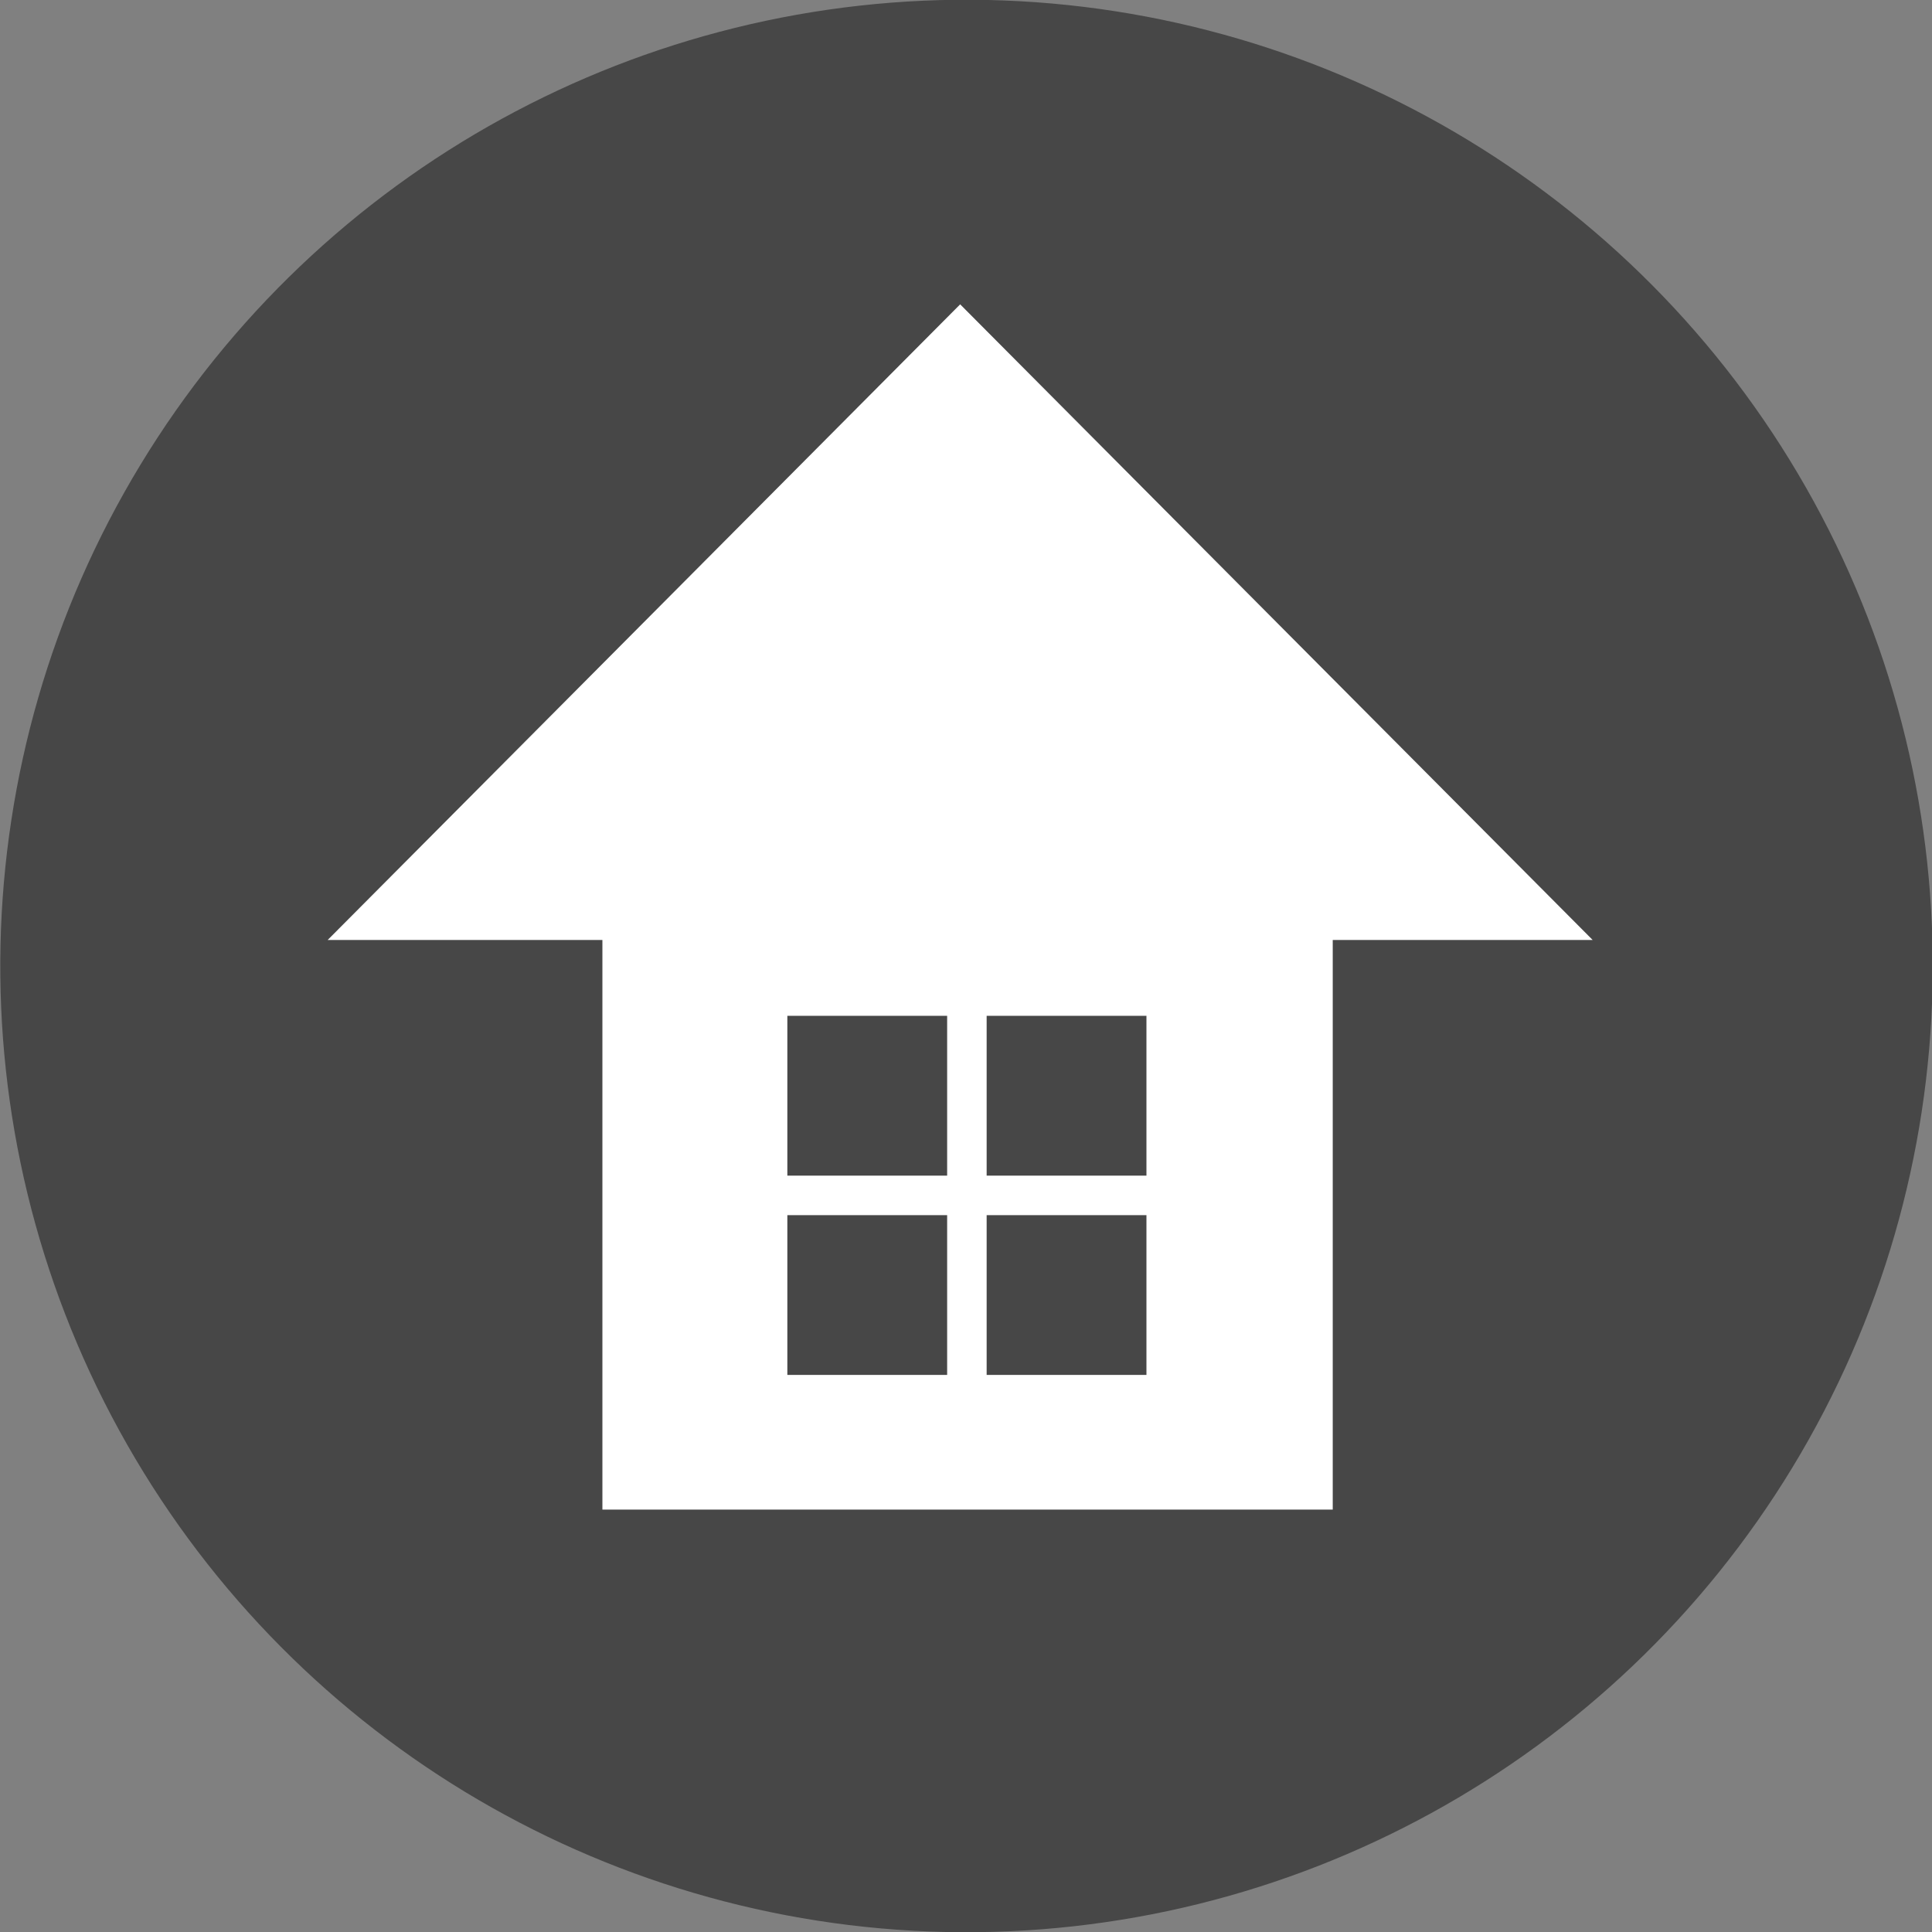
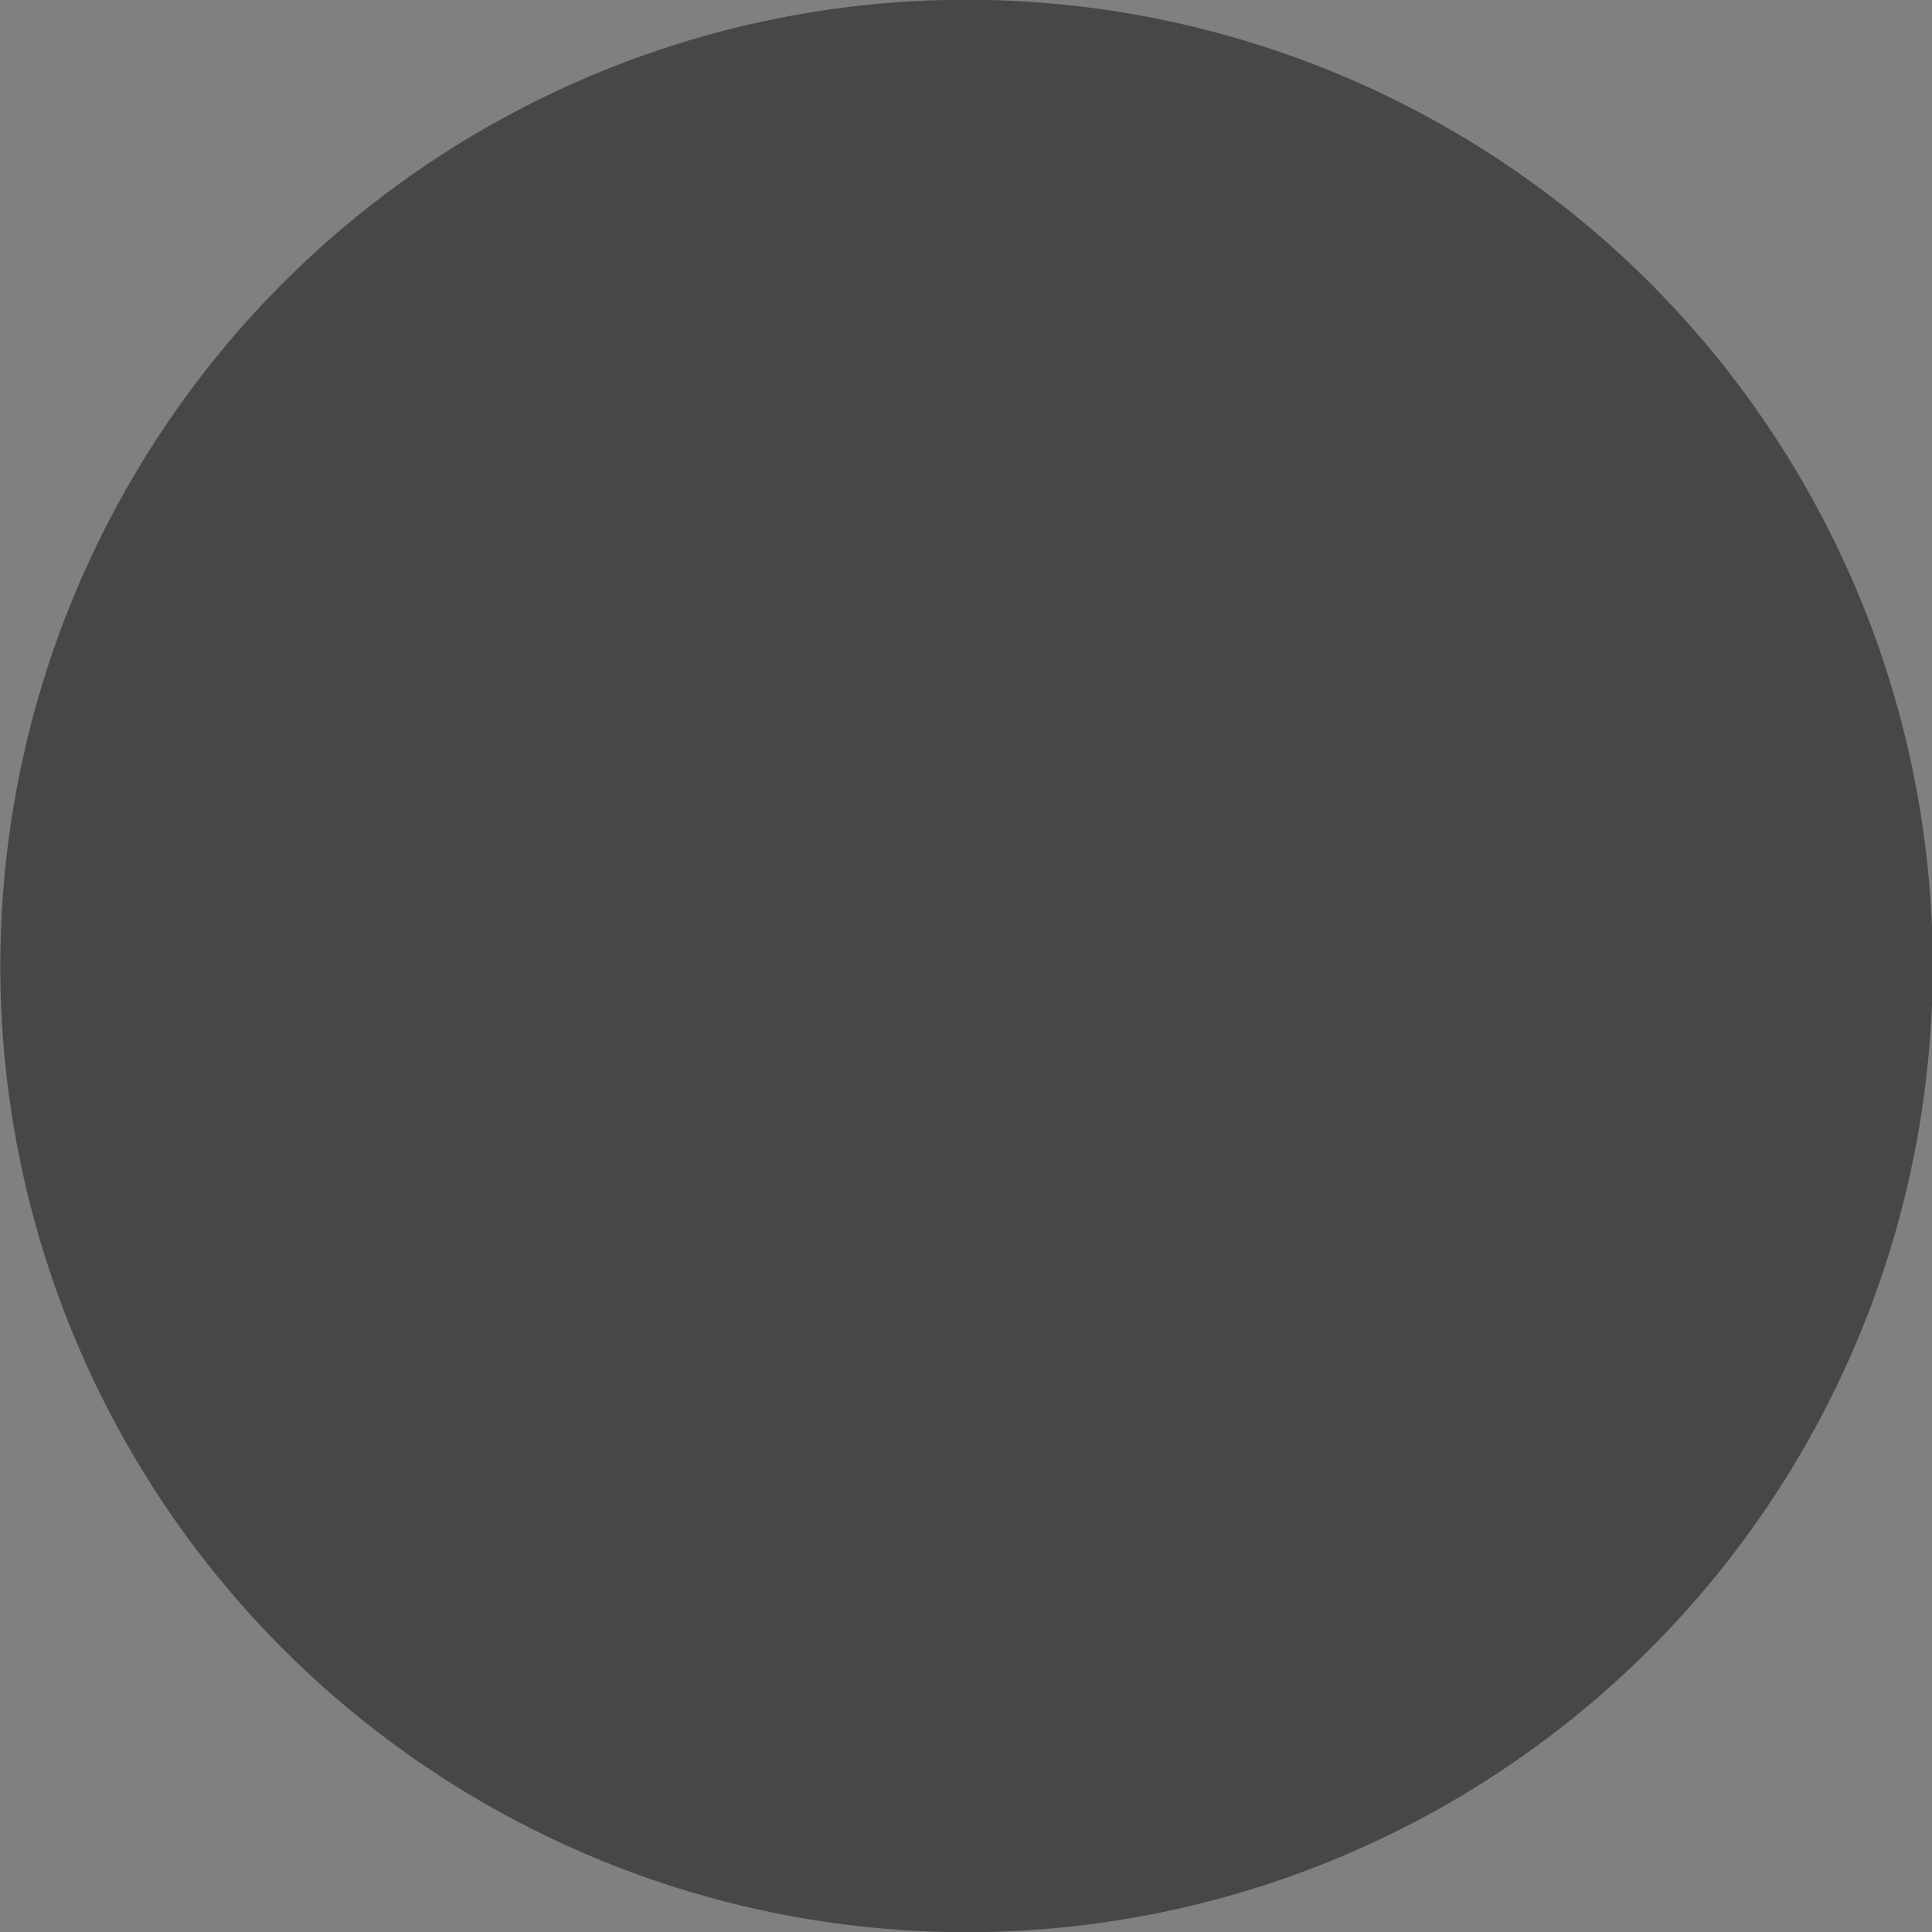
<svg xmlns="http://www.w3.org/2000/svg" version="1.1" id="レイヤー_1" x="0px" y="0px" viewBox="0 0 43.04 43.04" style="enable-background:new 0 0 43.04 43.04;" xml:space="preserve">
  <rect x="0" y="0" width="43.04" height="43.04" fill="#808080" stroke="none" />
  <style type="text/css">
	.st0{opacity:0.5;fill:#0F0F0F;}
	.st1{fill:none;stroke:#FFFFFF;stroke-width:0.5;stroke-miterlimit:10;}
	.st2{fill:#FFFFFF;}
</style>
  <ellipse transform="matrix(0.022 -1 1 0.022 -0.462 42.566)" class="st0" cx="21.52" cy="21.52" rx="21.52" ry="21.52" />
  <g>
    <g>
-       <polygon class="st1" points="130.26,24.81 121.66,32.36 121.66,44.05 127.19,44.05 127.19,36.02 133.32,36.02 133.32,44.05     138.85,44.05 138.85,32.36   " />
      <g>
        <g>
          <path class="st2" d="M86.82,48.87v0.21h-0.98v2.55h-0.22v-2.55h-0.98v-0.21H86.82z" />
-           <path class="st2" d="M89.05,50.6c0,1-0.66,1.11-0.93,1.11c-0.5,0-0.93-0.34-0.93-1.07c0-0.98,0.65-1.1,0.93-1.1      C88.63,49.54,89.05,49.89,89.05,50.6z M87.42,50.62c0,0.43,0.21,0.88,0.71,0.88c0.5,0,0.7-0.46,0.7-0.88      c0-0.42-0.2-0.89-0.7-0.89C87.63,49.74,87.42,50.19,87.42,50.62z" />
          <path class="st2" d="M89.81,49.61l0,0.29c0.05-0.07,0.12-0.19,0.29-0.28c0.12-0.06,0.26-0.09,0.39-0.09      c0.39,0,0.85,0.28,0.85,1.08c0,0.88-0.55,1.09-0.87,1.09c-0.28,0-0.51-0.12-0.66-0.35v0.75H89.6v-2.49H89.81z M89.98,49.98      c-0.13,0.17-0.17,0.36-0.17,0.64c0,0.27,0.03,0.45,0.17,0.64c0.06,0.09,0.21,0.24,0.48,0.24c0.18,0,0.35-0.07,0.49-0.24      c0.13-0.18,0.17-0.36,0.17-0.64c0-0.27-0.03-0.45-0.17-0.64c-0.09-0.13-0.25-0.25-0.49-0.25      C90.32,49.74,90.14,49.78,89.98,49.98z" />
          <path class="st2" d="M94.47,48.87c0.66,0,0.89,0.43,0.89,0.83c0,0.82-0.73,0.82-0.89,0.82h-1.05v1.11h-0.22v-2.77H94.47z       M93.42,49.08v1.24h1.05c0.07,0,0.67-0.01,0.67-0.61c0-0.32-0.21-0.62-0.67-0.62H93.42z" />
-           <path class="st2" d="M95.91,50.19c0.02-0.57,0.55-0.65,0.82-0.65c0.55,0,0.8,0.29,0.8,0.67v1.05c0,0.04,0,0.24,0.08,0.32v0.05      h-0.23c-0.05-0.08-0.06-0.21-0.06-0.25c-0.26,0.28-0.6,0.33-0.78,0.33c-0.52,0-0.75-0.29-0.75-0.61c0-0.45,0.41-0.52,0.72-0.58      c0.1-0.02,0.55-0.09,0.65-0.11c0.05-0.01,0.18-0.05,0.18-0.24c0-0.13-0.08-0.27-0.17-0.33c-0.14-0.1-0.38-0.11-0.44-0.11      c-0.53,0-0.58,0.29-0.59,0.45H95.91z M97.32,50.55c-0.07,0.04-0.1,0.06-0.19,0.07c-0.22,0.04-0.4,0.07-0.62,0.1      c-0.27,0.05-0.48,0.09-0.48,0.38c0,0.35,0.29,0.41,0.53,0.41c0.47,0,0.76-0.31,0.76-0.51V50.55z" />
-           <path class="st2" d="M100.01,49.73c-0.03-0.01-0.06-0.02-0.12-0.02c-0.08,0-0.15,0.04-0.24,0.13c0.02,0.05,0.07,0.13,0.07,0.25      c0,0.11-0.04,0.54-0.75,0.54c-0.11,0-0.22-0.01-0.33-0.04c-0.03,0.01-0.2,0.07-0.2,0.18s0.1,0.13,0.56,0.18      c0.52,0.05,0.97,0.09,0.97,0.57c0,0.59-0.82,0.59-0.96,0.59c-0.33,0-0.93-0.04-0.93-0.56c0-0.08,0.03-0.41,0.35-0.49      c-0.09-0.04-0.25-0.11-0.25-0.26c0-0.16,0.2-0.24,0.29-0.27c-0.17-0.09-0.27-0.26-0.27-0.44c0-0.14,0.07-0.54,0.76-0.54      c0.11,0,0.42,0.01,0.6,0.18c0.08-0.14,0.21-0.21,0.37-0.21c0.05,0,0.06,0,0.08,0.02V49.73z M98.29,51.51      c0,0.27,0.21,0.4,0.73,0.4c0.38,0,0.72-0.07,0.72-0.4c0-0.26-0.24-0.31-0.32-0.32c-0.05-0.01-0.62-0.08-0.71-0.09      C98.53,51.14,98.29,51.2,98.29,51.51z M98.44,50.08c0,0.35,0.41,0.35,0.52,0.35s0.52,0,0.52-0.35c0-0.35-0.4-0.35-0.52-0.35      C98.84,49.73,98.44,49.73,98.44,50.08z" />
+           <path class="st2" d="M95.91,50.19c0.02-0.57,0.55-0.65,0.82-0.65c0.55,0,0.8,0.29,0.8,0.67v1.05c0,0.04,0,0.24,0.08,0.32v0.05      h-0.23c-0.05-0.08-0.06-0.21-0.06-0.25c-0.26,0.28-0.6,0.33-0.78,0.33c-0.52,0-0.75-0.29-0.75-0.61c0-0.45,0.41-0.52,0.72-0.58      c0.1-0.02,0.55-0.09,0.65-0.11c0.05-0.01,0.18-0.05,0.18-0.24c0-0.13-0.08-0.27-0.17-0.33c-0.14-0.1-0.38-0.11-0.44-0.11      c-0.53,0-0.58,0.29-0.59,0.45H95.91z M97.32,50.55c-0.07,0.04-0.1,0.06-0.19,0.07c-0.22,0.04-0.4,0.07-0.62,0.1      c-0.27,0.05-0.48,0.09-0.48,0.38c0.47,0,0.76-0.31,0.76-0.51V50.55z" />
          <path class="st2" d="M102.22,51c-0.06,0.41-0.37,0.71-0.89,0.71c-0.7,0-0.95-0.55-0.95-1.08c0-0.92,0.61-1.09,0.93-1.09      c0.59,0,0.93,0.42,0.93,1.14h-1.63c0.04,0.52,0.28,0.83,0.74,0.83c0.37,0,0.59-0.2,0.64-0.51H102.22z M102.02,50.49      c-0.07-0.46-0.3-0.75-0.7-0.75c-0.36,0-0.64,0.27-0.7,0.75H102.02z" />
        </g>
      </g>
    </g>
  </g>
-   <path class="st2" d="M35.48,20.94L21.39,6.78L7.3,20.94h6.12v12.69h16.27V20.94H35.48z M21.1,30.63h-3.56v-3.56h3.56V30.63z   M21.1,26.19h-3.56v-3.56h3.56V26.19z M25.54,30.63h-3.56v-3.56h3.56V30.63z M25.54,26.19h-3.56v-3.56h3.56V26.19z" />
</svg>